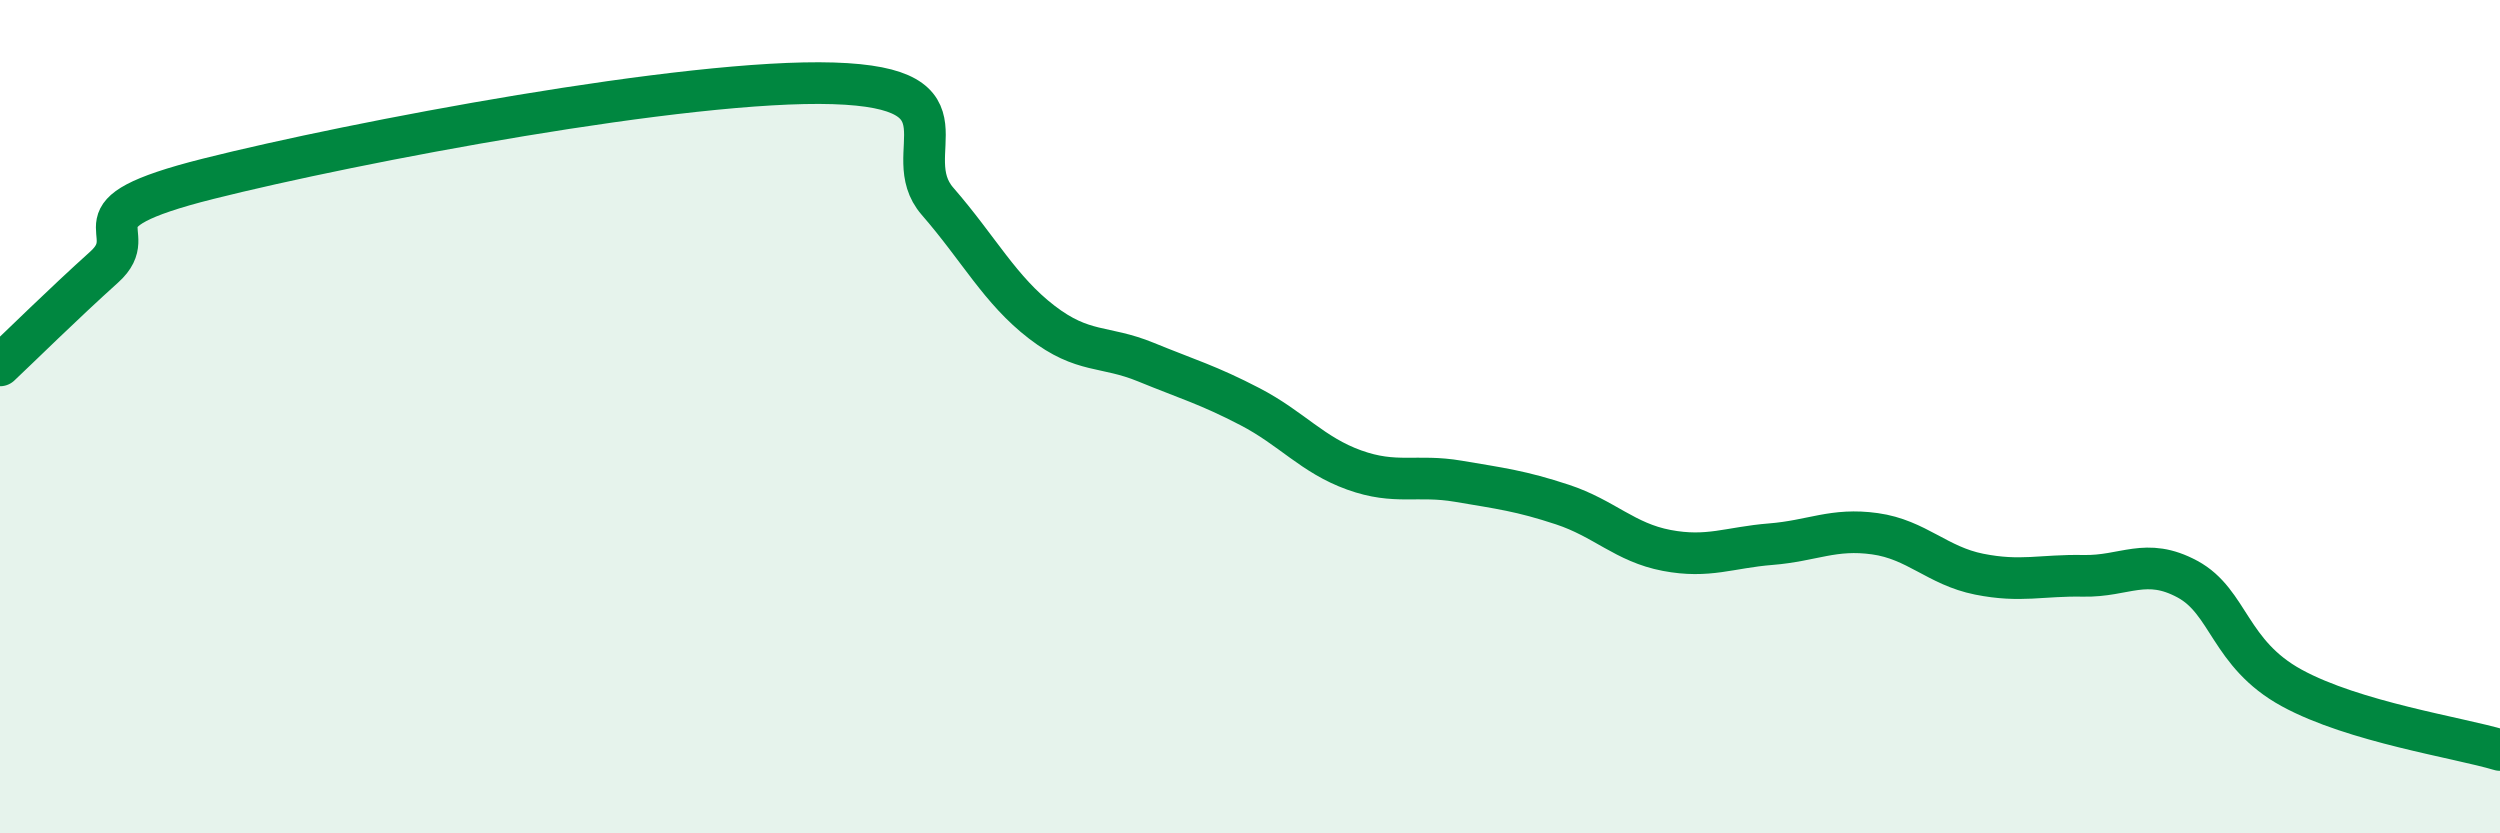
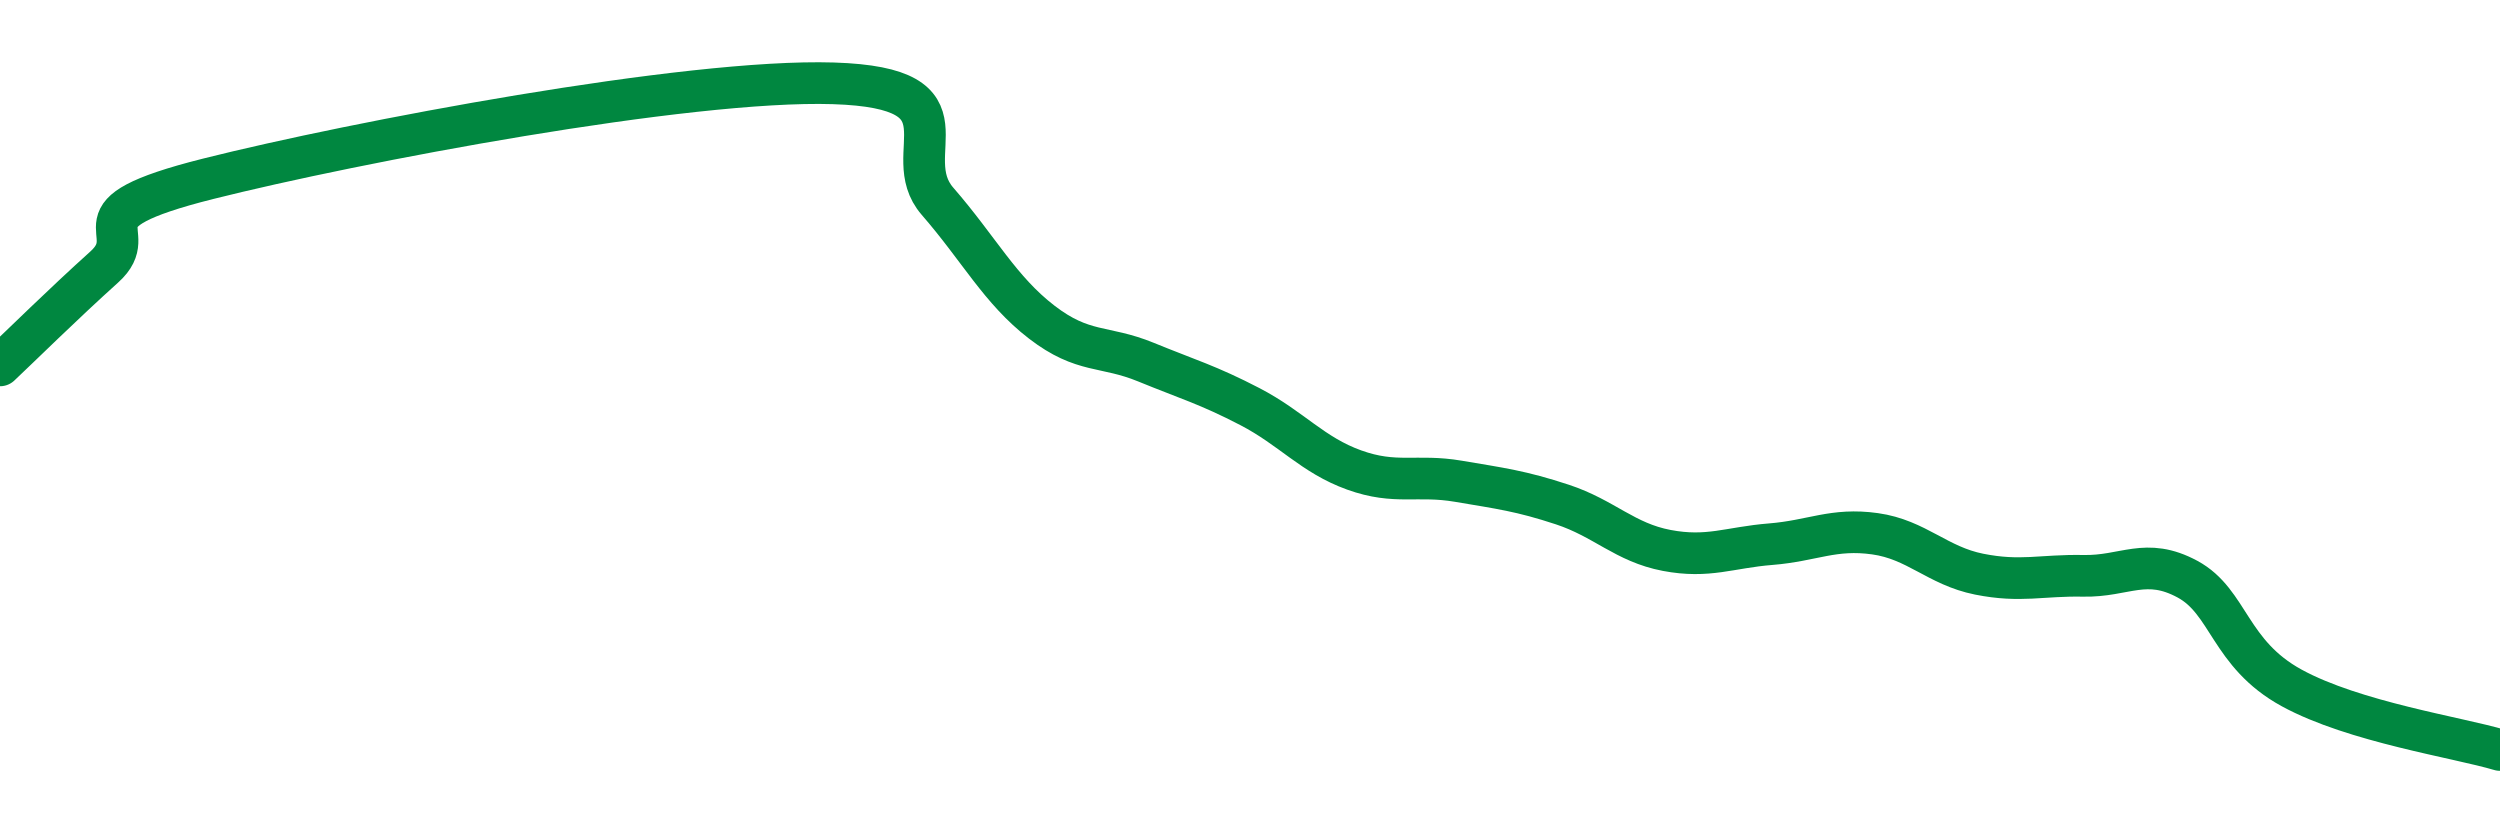
<svg xmlns="http://www.w3.org/2000/svg" width="60" height="20" viewBox="0 0 60 20">
-   <path d="M 0,8.77 C 0.5,8.3 1.5,7.31 2.5,6.41 C 3.5,5.51 1.5,5.17 5,4.29 C 8.5,3.41 16.5,1.89 20,2 C 23.5,2.11 21.5,3.68 22.5,4.83 C 23.5,5.98 24,6.96 25,7.73 C 26,8.5 26.5,8.28 27.5,8.69 C 28.5,9.1 29,9.24 30,9.76 C 31,10.28 31.5,10.92 32.5,11.28 C 33.5,11.64 34,11.38 35,11.55 C 36,11.72 36.5,11.78 37.5,12.11 C 38.5,12.44 39,13.02 40,13.21 C 41,13.4 41.5,13.14 42.5,13.06 C 43.5,12.98 44,12.67 45,12.81 C 46,12.95 46.5,13.58 47.5,13.78 C 48.5,13.98 49,13.8 50,13.82 C 51,13.84 51.5,13.36 52.5,13.9 C 53.5,14.44 53.5,15.69 55,16.51 C 56.5,17.33 59,17.7 60,18L60 20L0 20Z" fill="#008740" opacity="0.1" stroke-linecap="round" stroke-linejoin="round" />
  <path d="M 0,8.77 C 0.5,8.3 1.5,7.31 2.5,6.41 C 3.5,5.51 1.5,5.17 5,4.29 C 8.5,3.41 16.5,1.89 20,2 C 23.5,2.11 21.5,3.68 22.5,4.83 C 23.5,5.98 24,6.96 25,7.73 C 26,8.5 26.5,8.28 27.5,8.69 C 28.5,9.1 29,9.24 30,9.76 C 31,10.28 31.5,10.92 32.5,11.28 C 33.5,11.64 34,11.38 35,11.55 C 36,11.72 36.5,11.78 37.5,12.11 C 38.5,12.44 39,13.02 40,13.21 C 41,13.4 41.5,13.14 42.5,13.06 C 43.5,12.98 44,12.67 45,12.81 C 46,12.95 46.5,13.58 47.5,13.78 C 48.5,13.98 49,13.8 50,13.82 C 51,13.84 51.5,13.36 52.5,13.9 C 53.5,14.44 53.5,15.69 55,16.51 C 56.5,17.33 59,17.7 60,18" stroke="#008740" stroke-width="1" fill="none" stroke-linecap="round" stroke-linejoin="round" />
</svg>